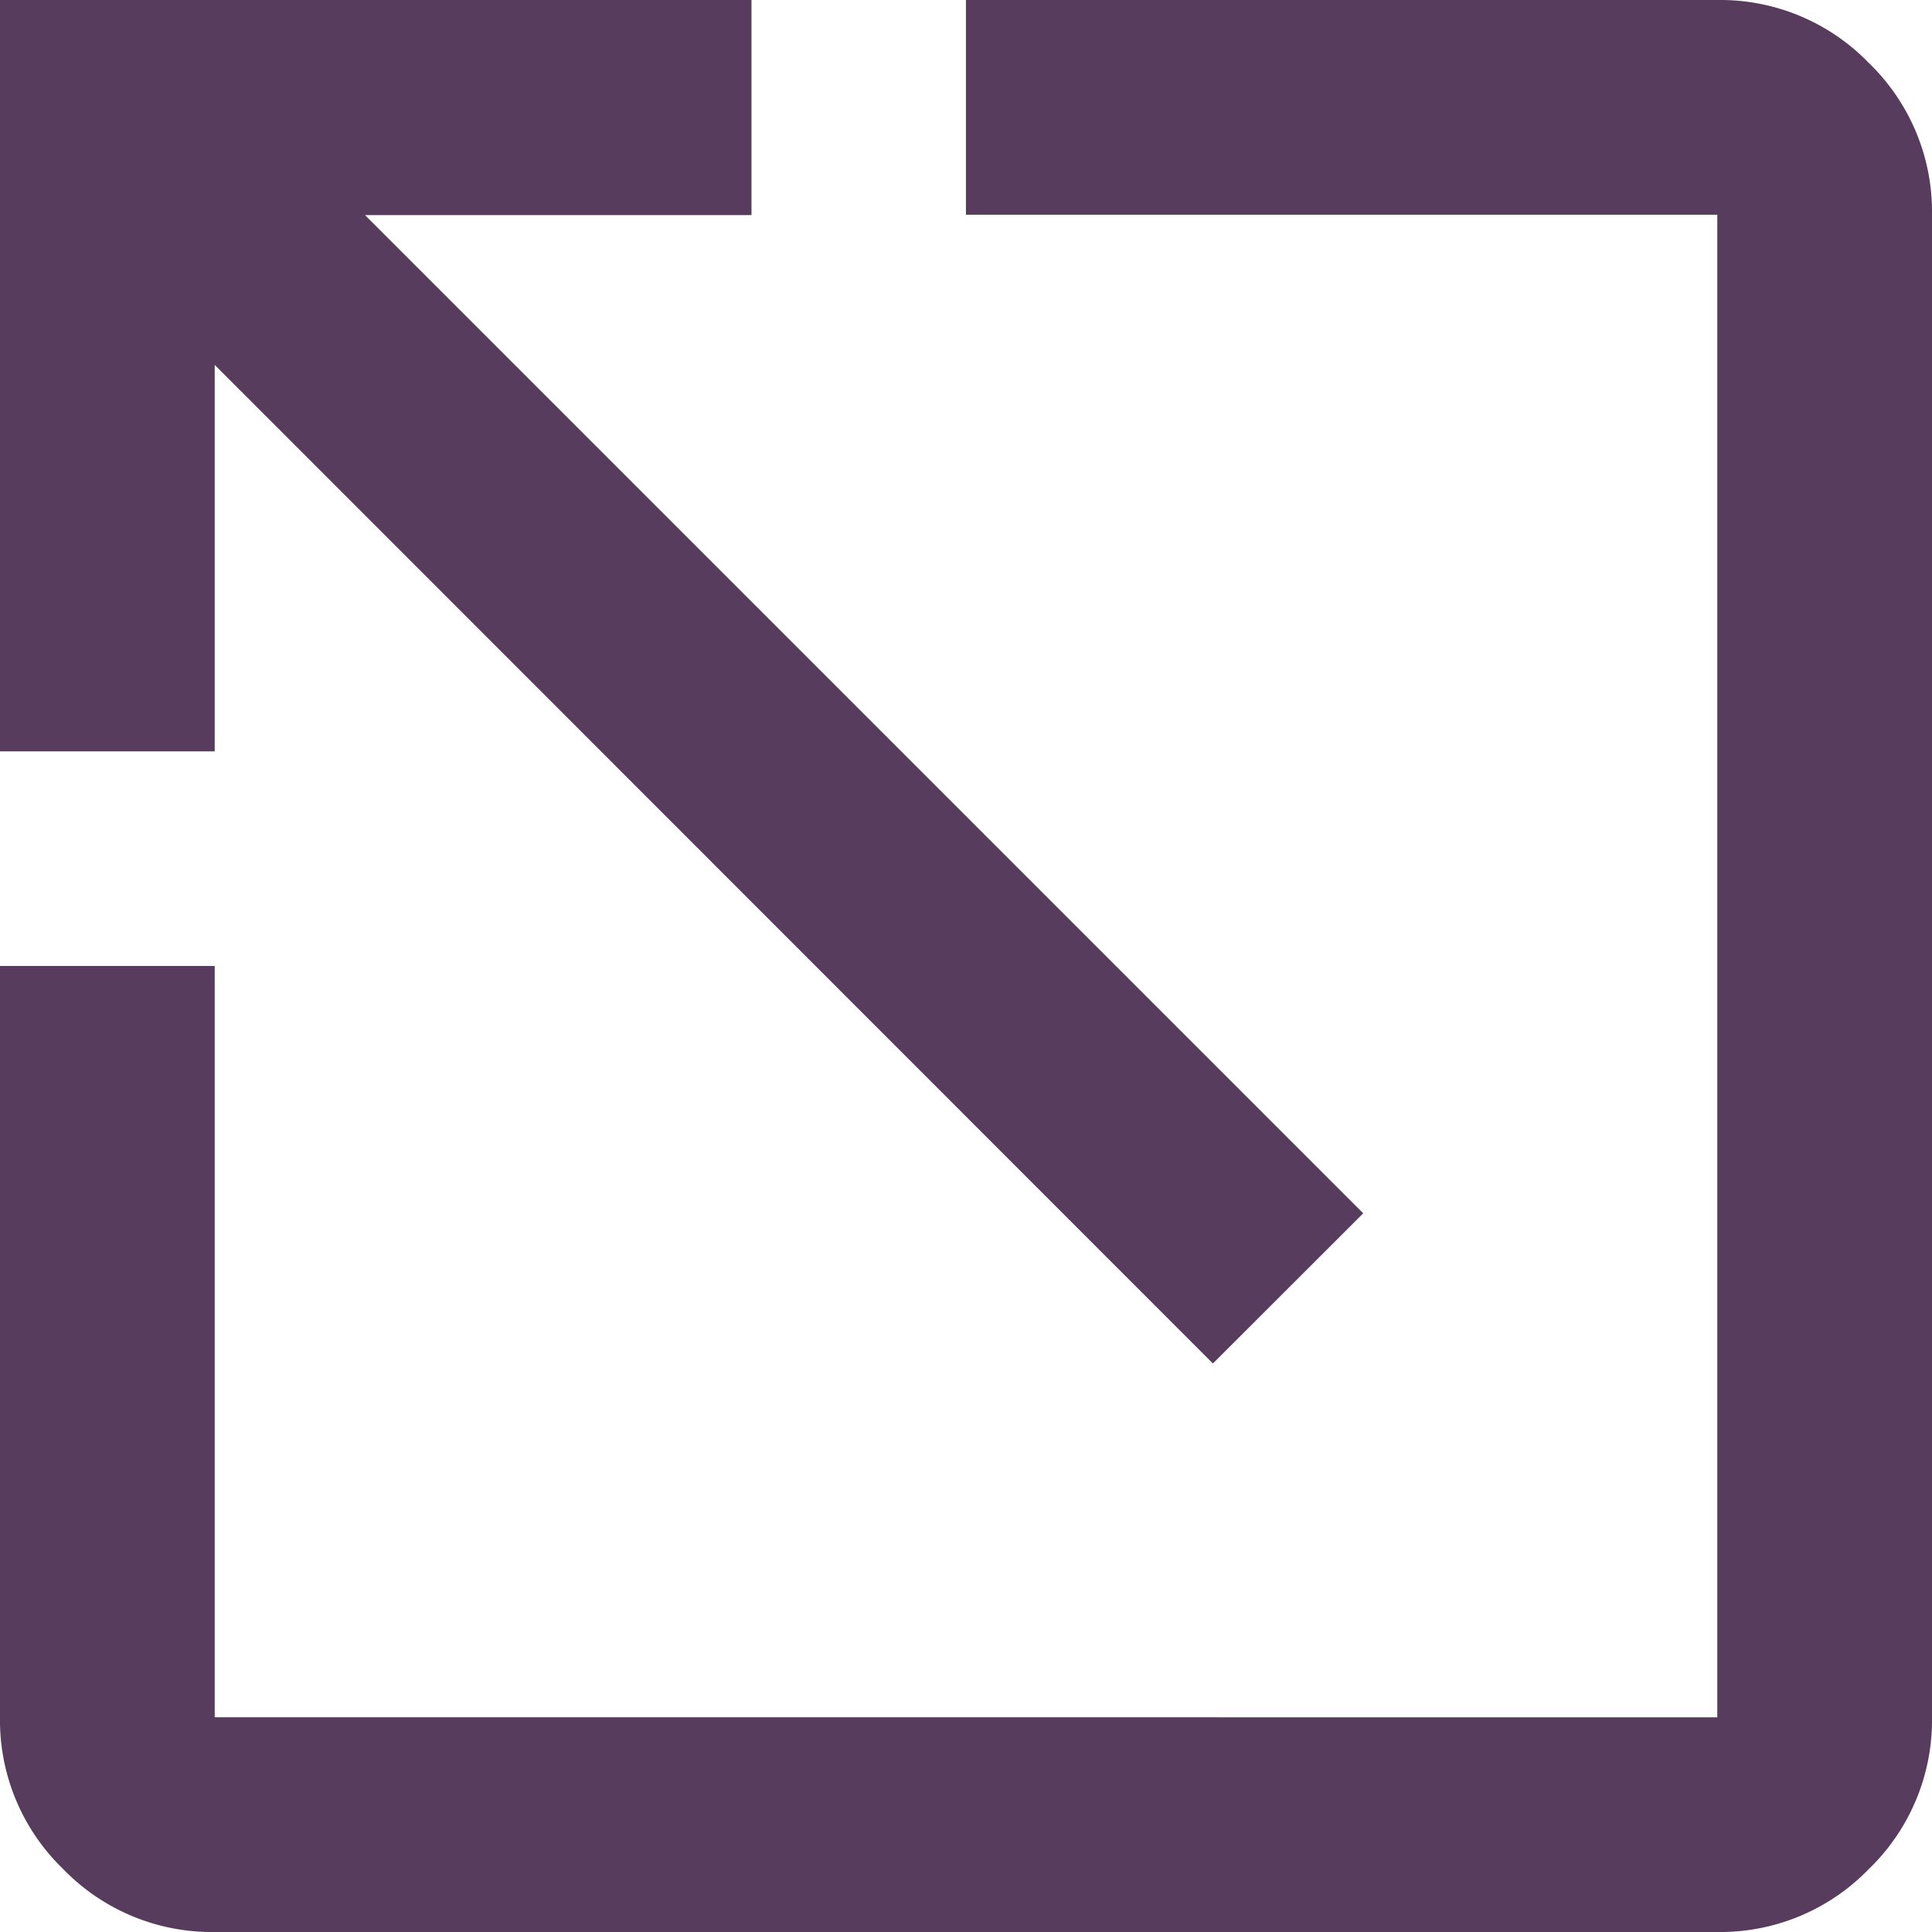
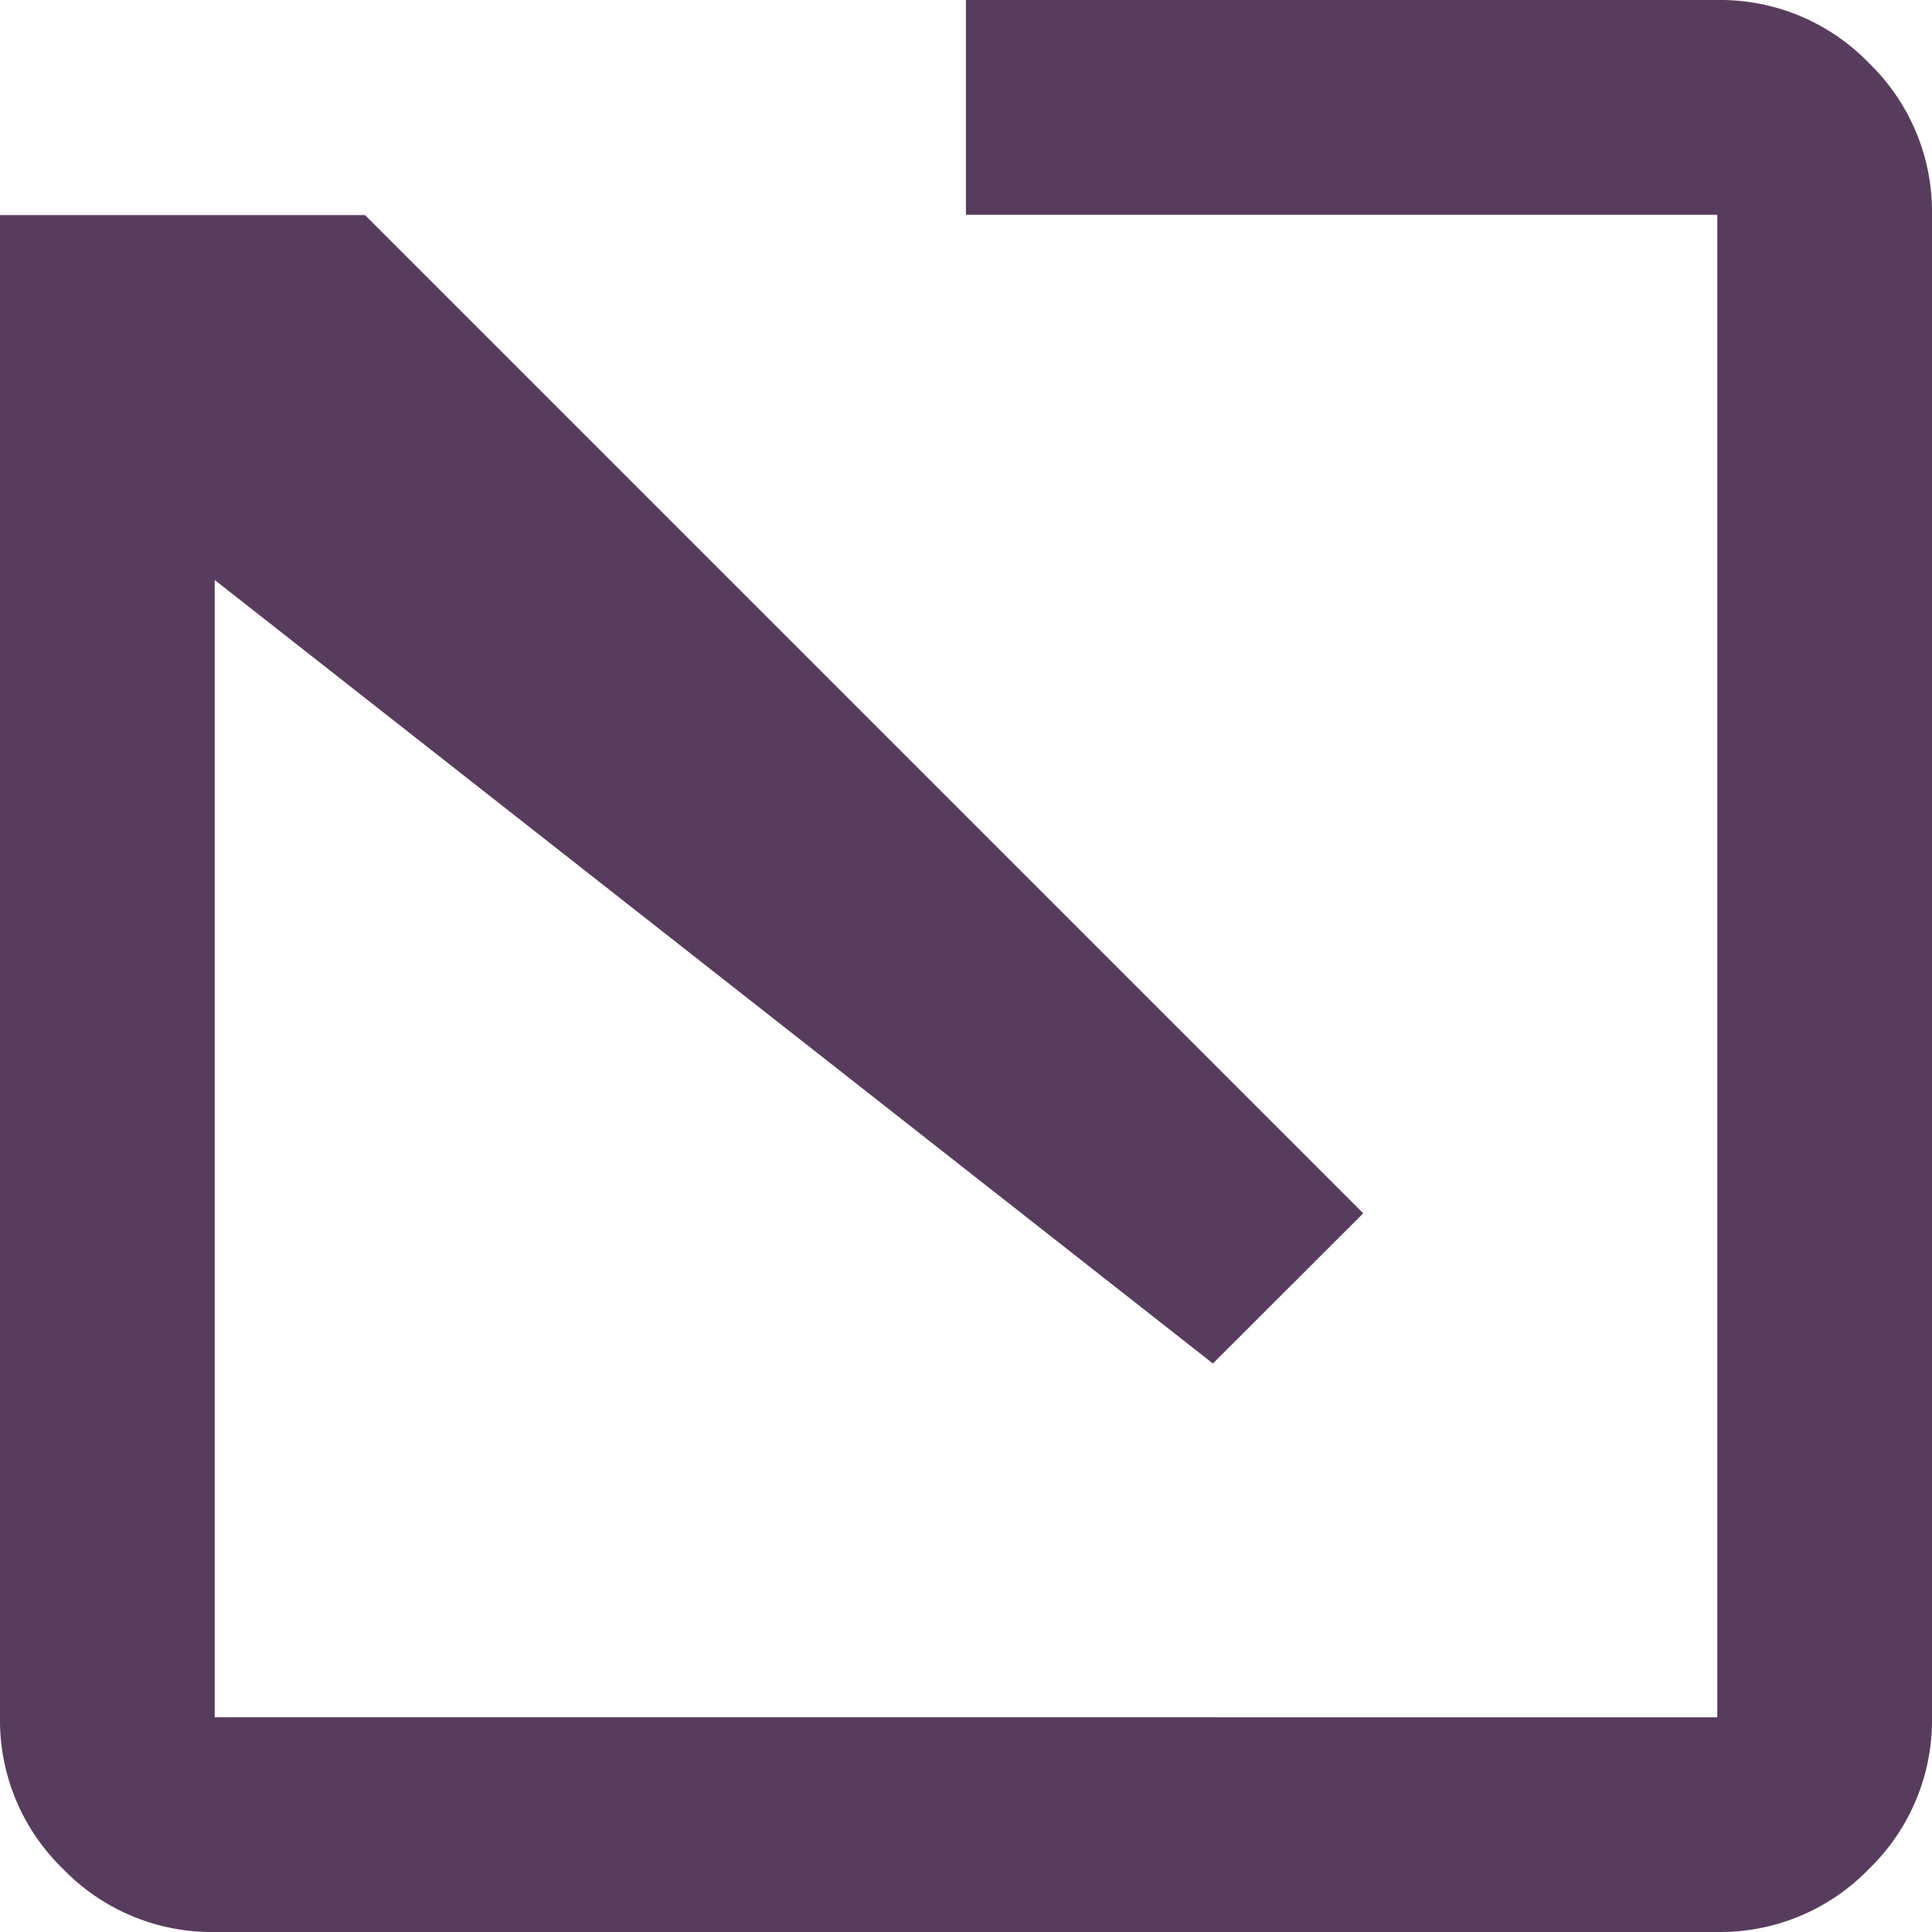
<svg xmlns="http://www.w3.org/2000/svg" width="14.613" height="14.613" viewBox="0 0 14.613 14.613">
-   <path id="Path_1" data-name="Path 1" d="M132.989-825.387a1.564,1.564,0,0,0,1.147-.477,1.564,1.564,0,0,0,.477-1.147v-11.365a1.564,1.564,0,0,0-.477-1.147,1.563,1.563,0,0,0-1.147-.477h-5.683v1.624h5.683v11.365H121.624v-5.683H120v5.683a1.563,1.563,0,0,0,.477,1.147,1.564,1.564,0,0,0,1.147.477Zm-3.815-4.3,1.137-1.136-7.55-7.55h2.923V-840H120v5.683h1.624v-2.923Z" transform="translate(-120 840)" fill="#583c5d" />
+   <path id="Path_1" data-name="Path 1" d="M132.989-825.387a1.564,1.564,0,0,0,1.147-.477,1.564,1.564,0,0,0,.477-1.147v-11.365a1.564,1.564,0,0,0-.477-1.147,1.563,1.563,0,0,0-1.147-.477h-5.683v1.624h5.683v11.365H121.624v-5.683H120v5.683a1.563,1.563,0,0,0,.477,1.147,1.564,1.564,0,0,0,1.147.477Zm-3.815-4.3,1.137-1.136-7.55-7.55h2.923H120v5.683h1.624v-2.923Z" transform="translate(-120 840)" fill="#583c5d" />
</svg>